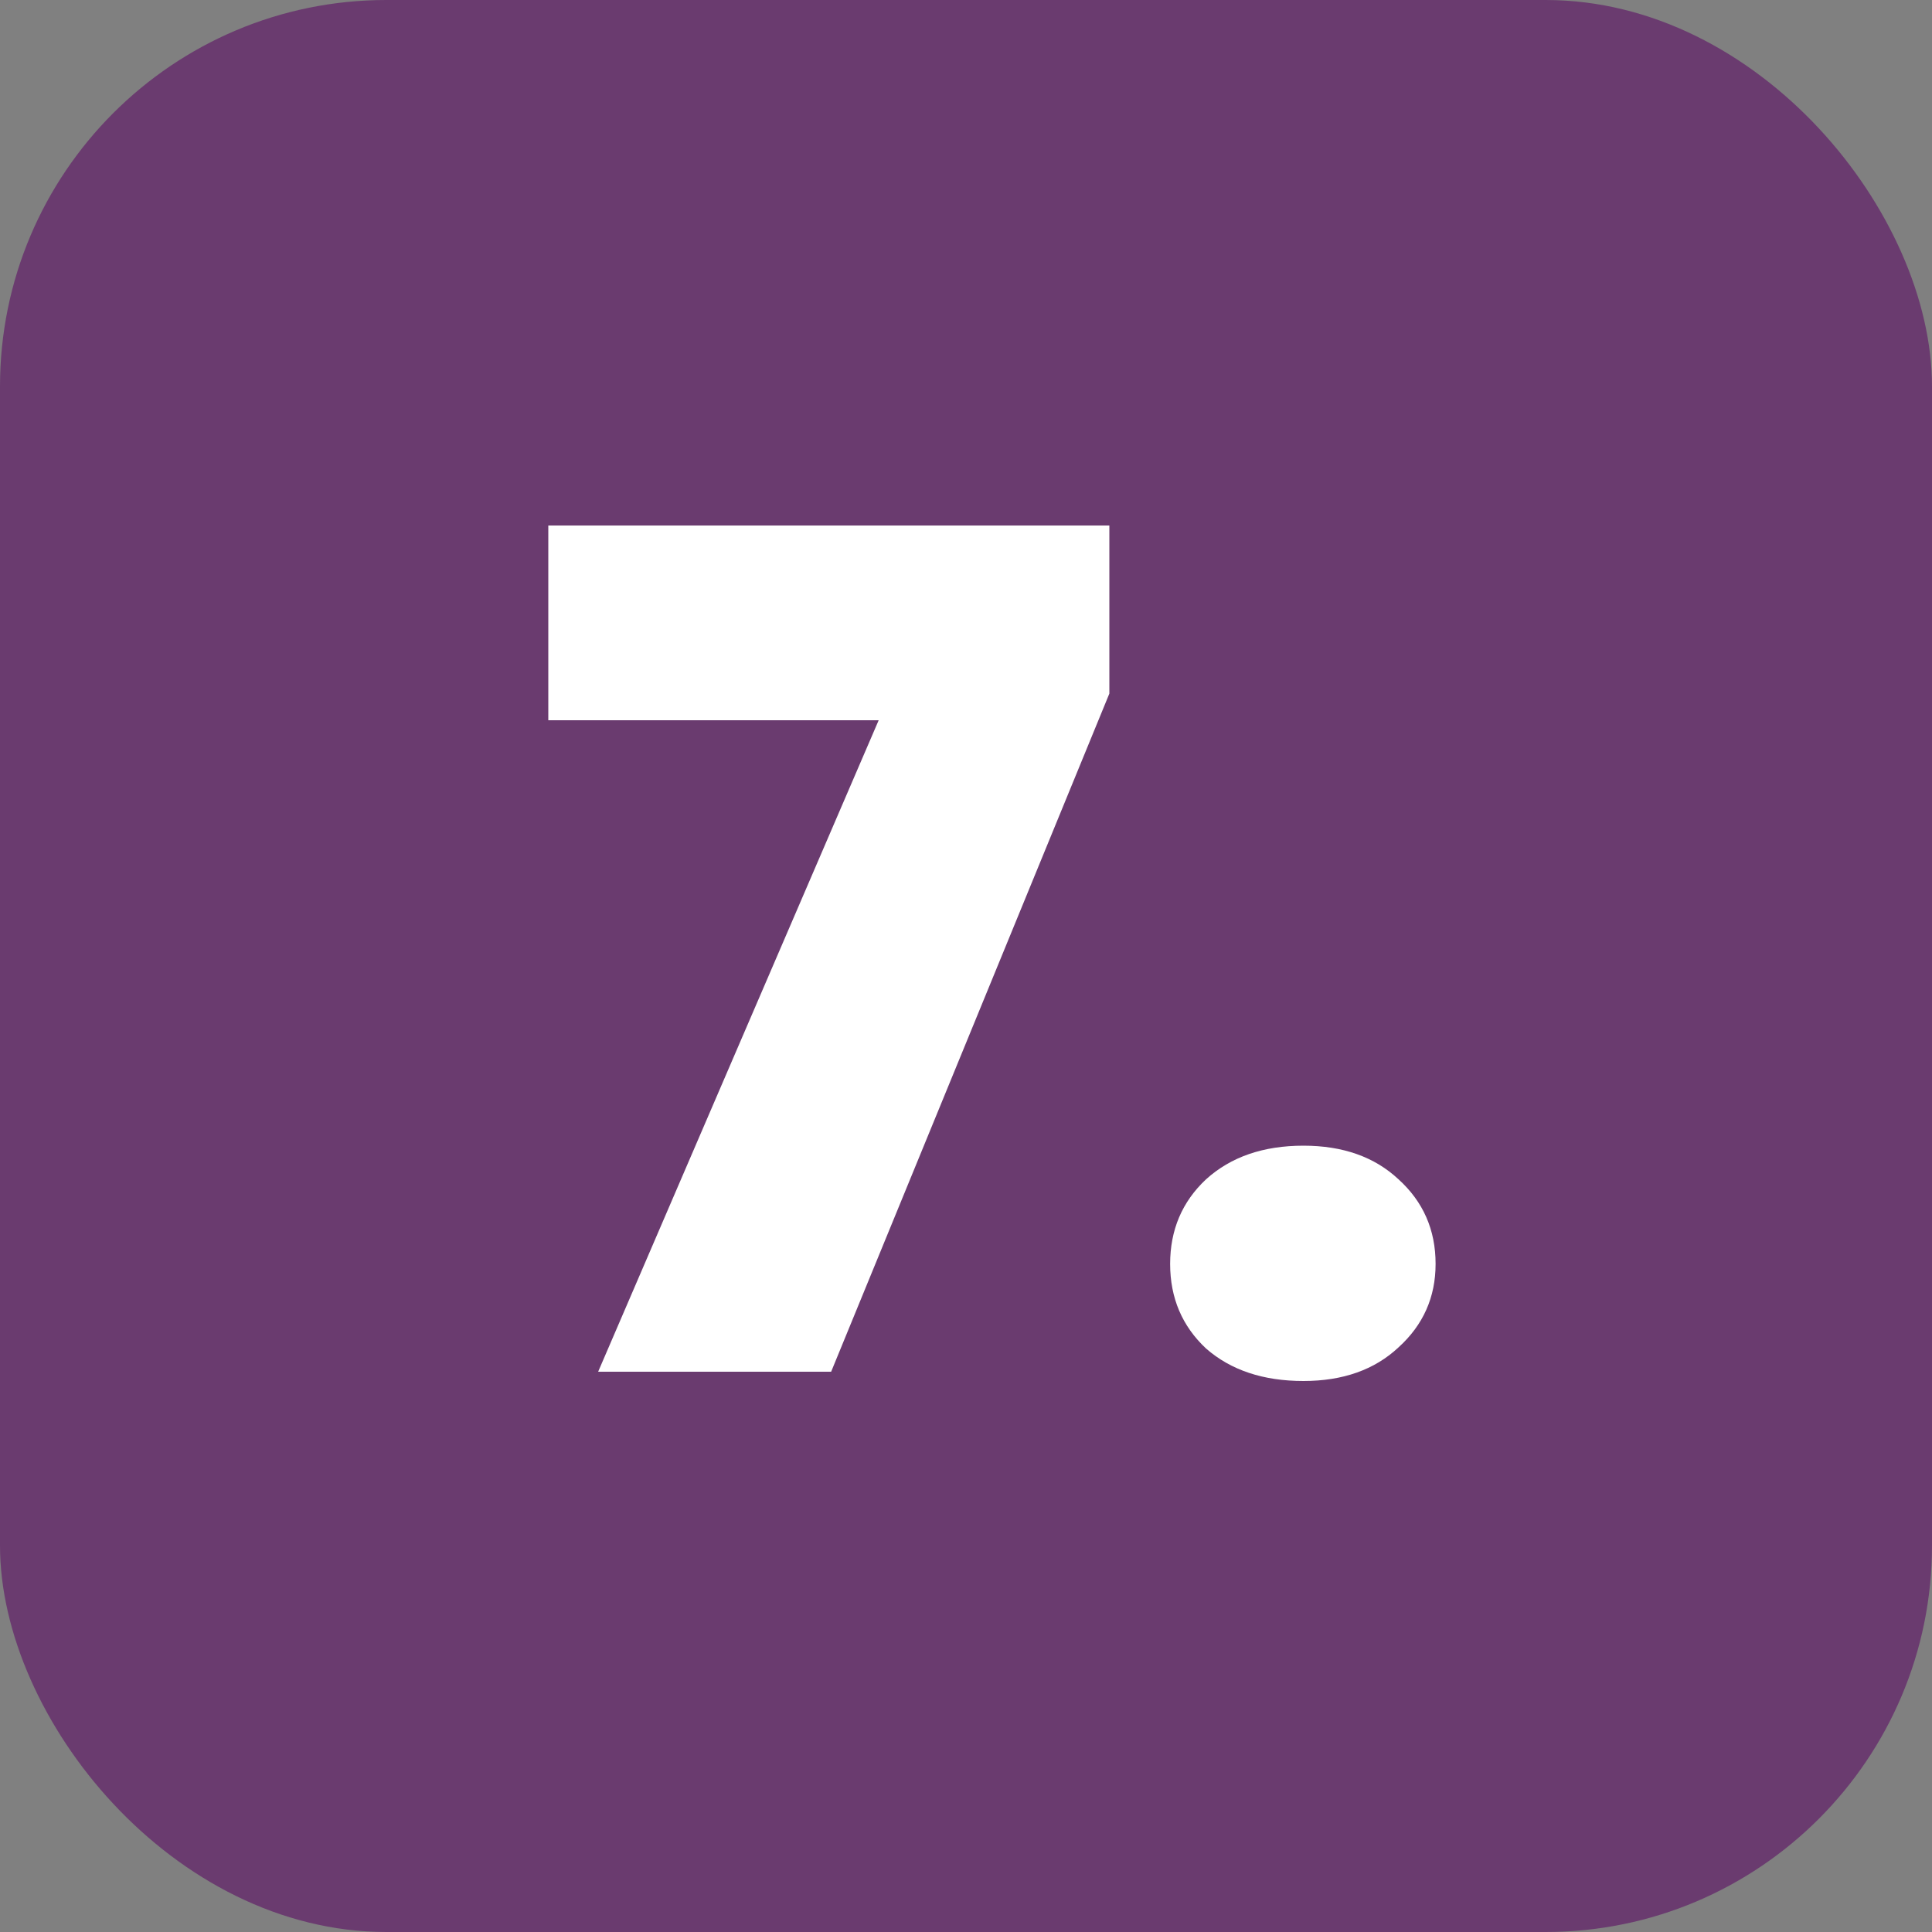
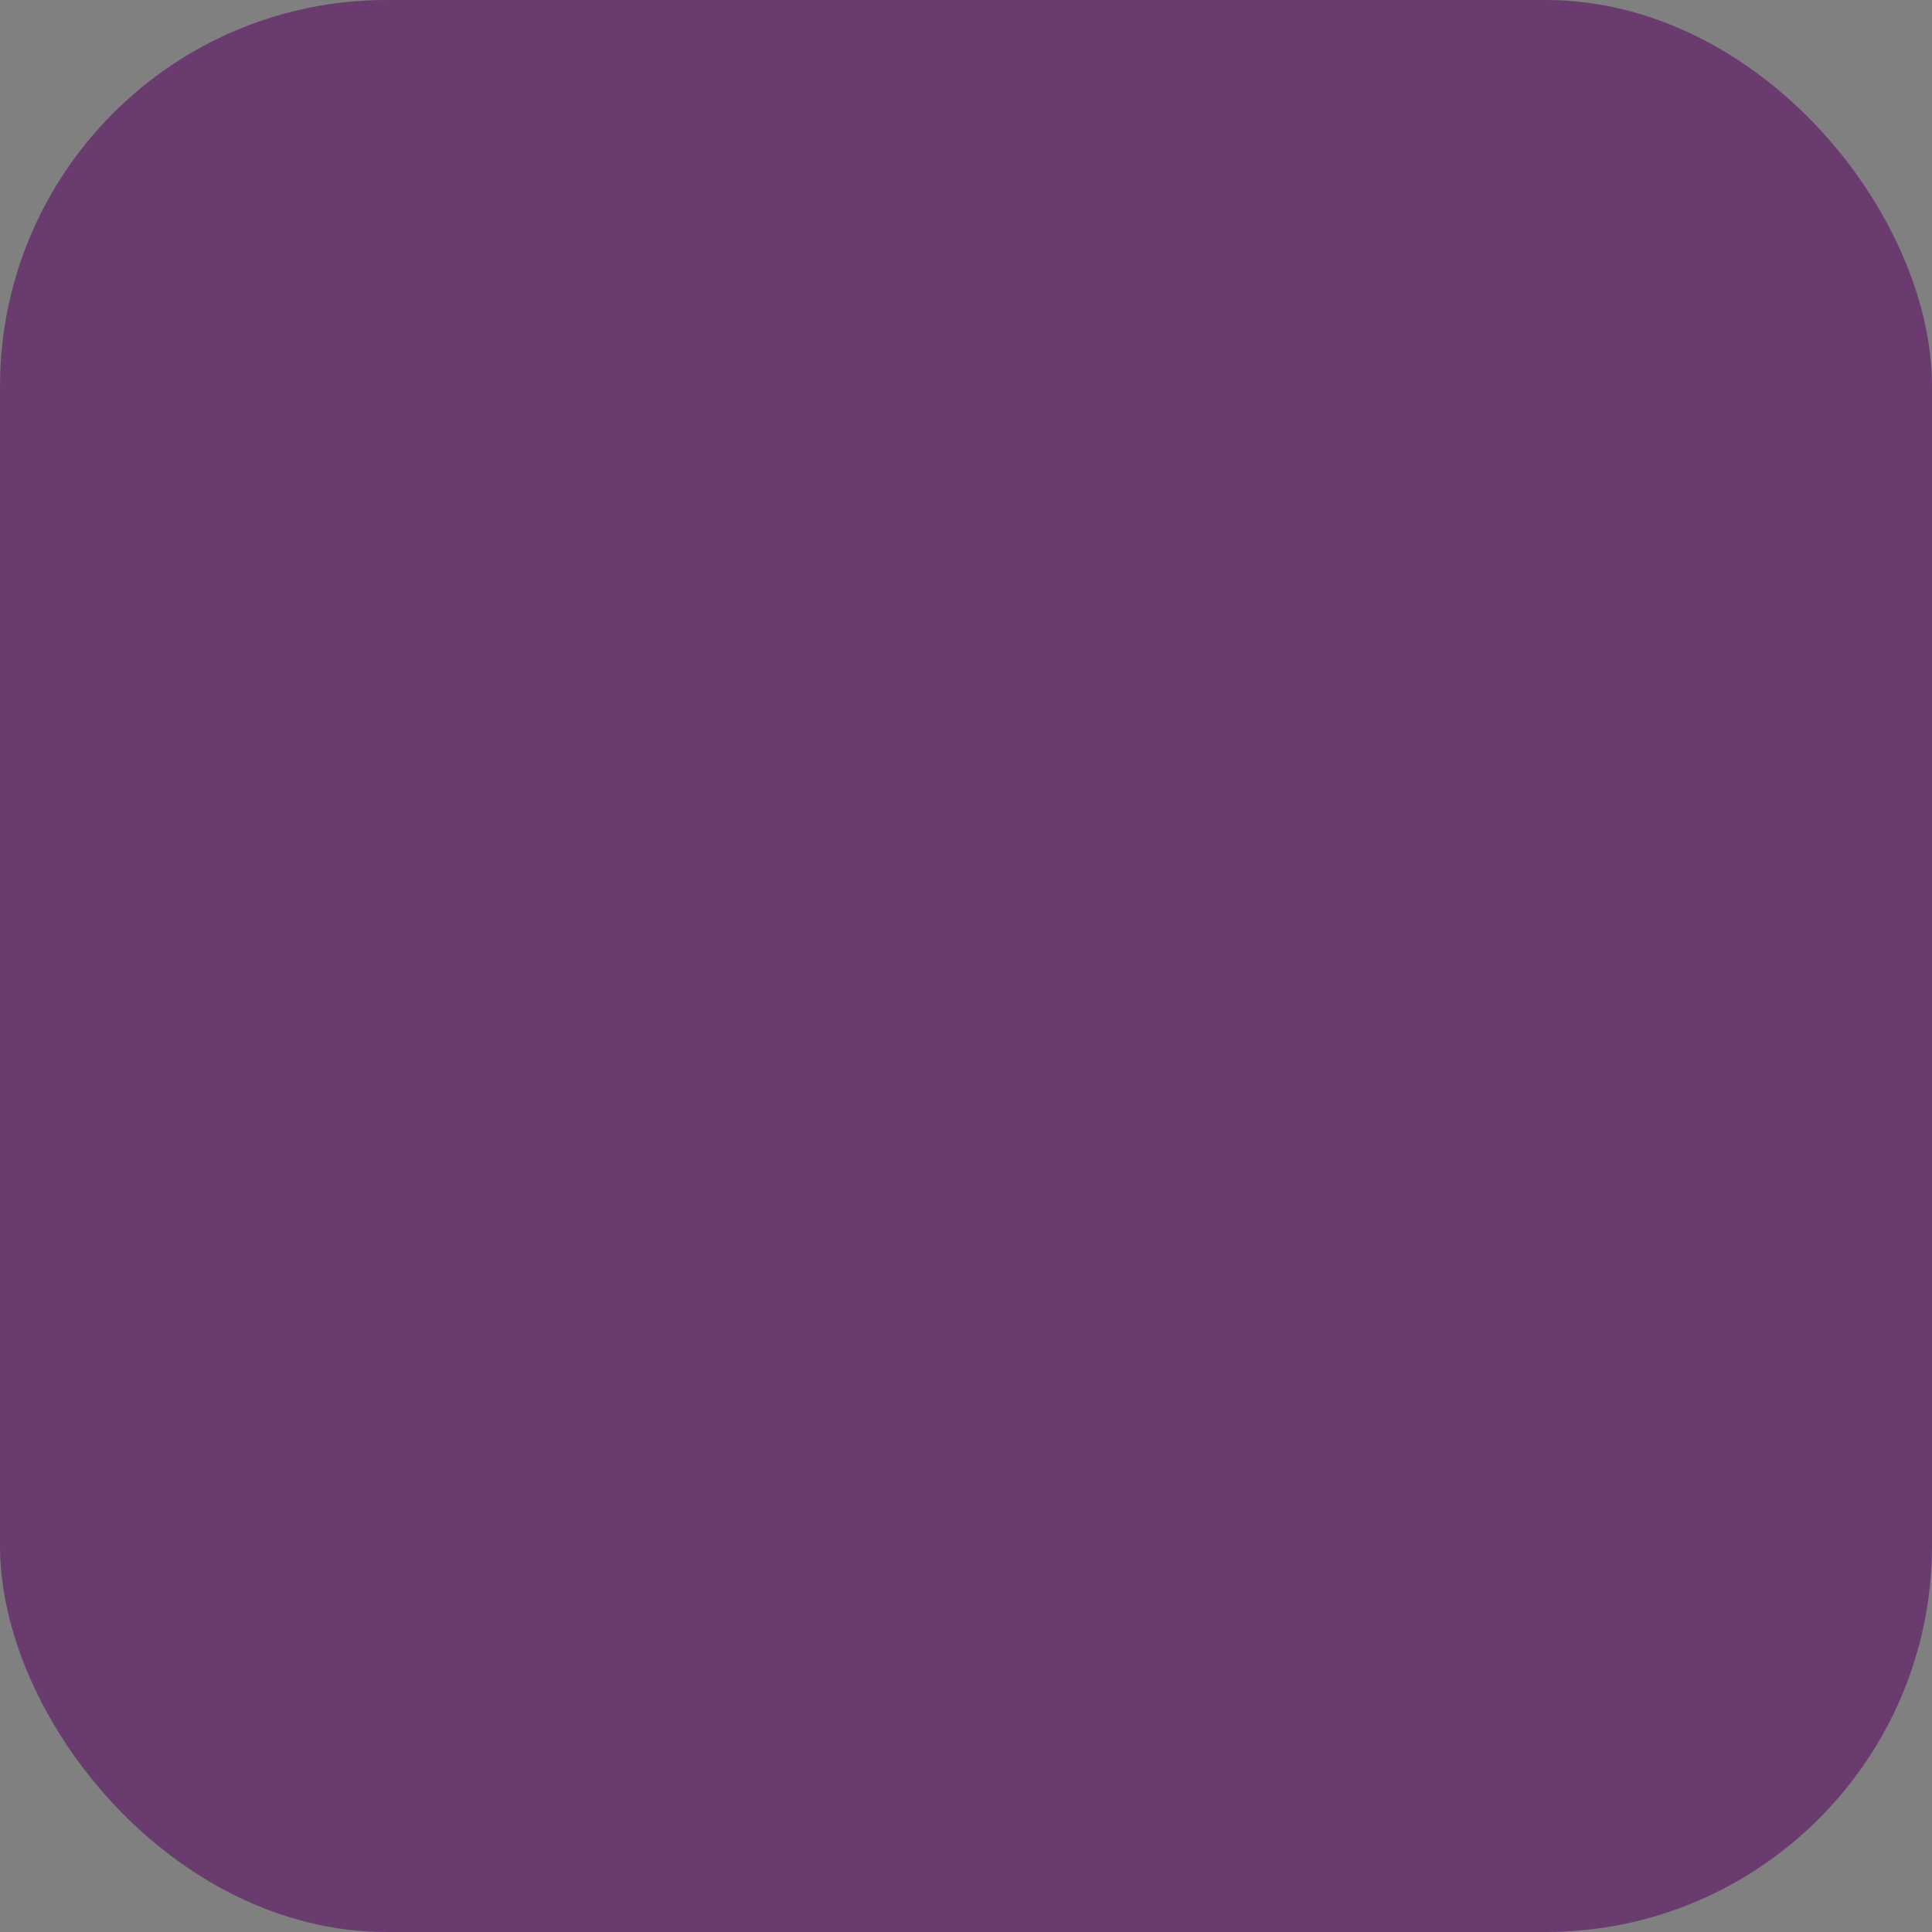
<svg xmlns="http://www.w3.org/2000/svg" width="100" height="100" viewBox="0 0 100 100" fill="none">
  <rect x="0" y="0" width="100" height="100" fill="#808080" stroke="none" />
  <rect width="100" height="100" rx="20" fill="#6A3B6F" />
-   <path d="M57.42 35.9L43.02 71H30.96L45.48 37.28H28.38V27.2H57.42V35.9ZM67.466 71.48C65.386 71.48 63.706 70.92 62.426 69.8C61.186 68.64 60.566 67.18 60.566 65.42C60.566 63.66 61.186 62.2 62.426 61.04C63.706 59.88 65.386 59.3 67.466 59.3C69.506 59.3 71.146 59.88 72.386 61.04C73.666 62.2 74.306 63.66 74.306 65.42C74.306 67.14 73.666 68.58 72.386 69.74C71.146 70.9 69.506 71.48 67.466 71.48Z" fill="white" />
</svg>